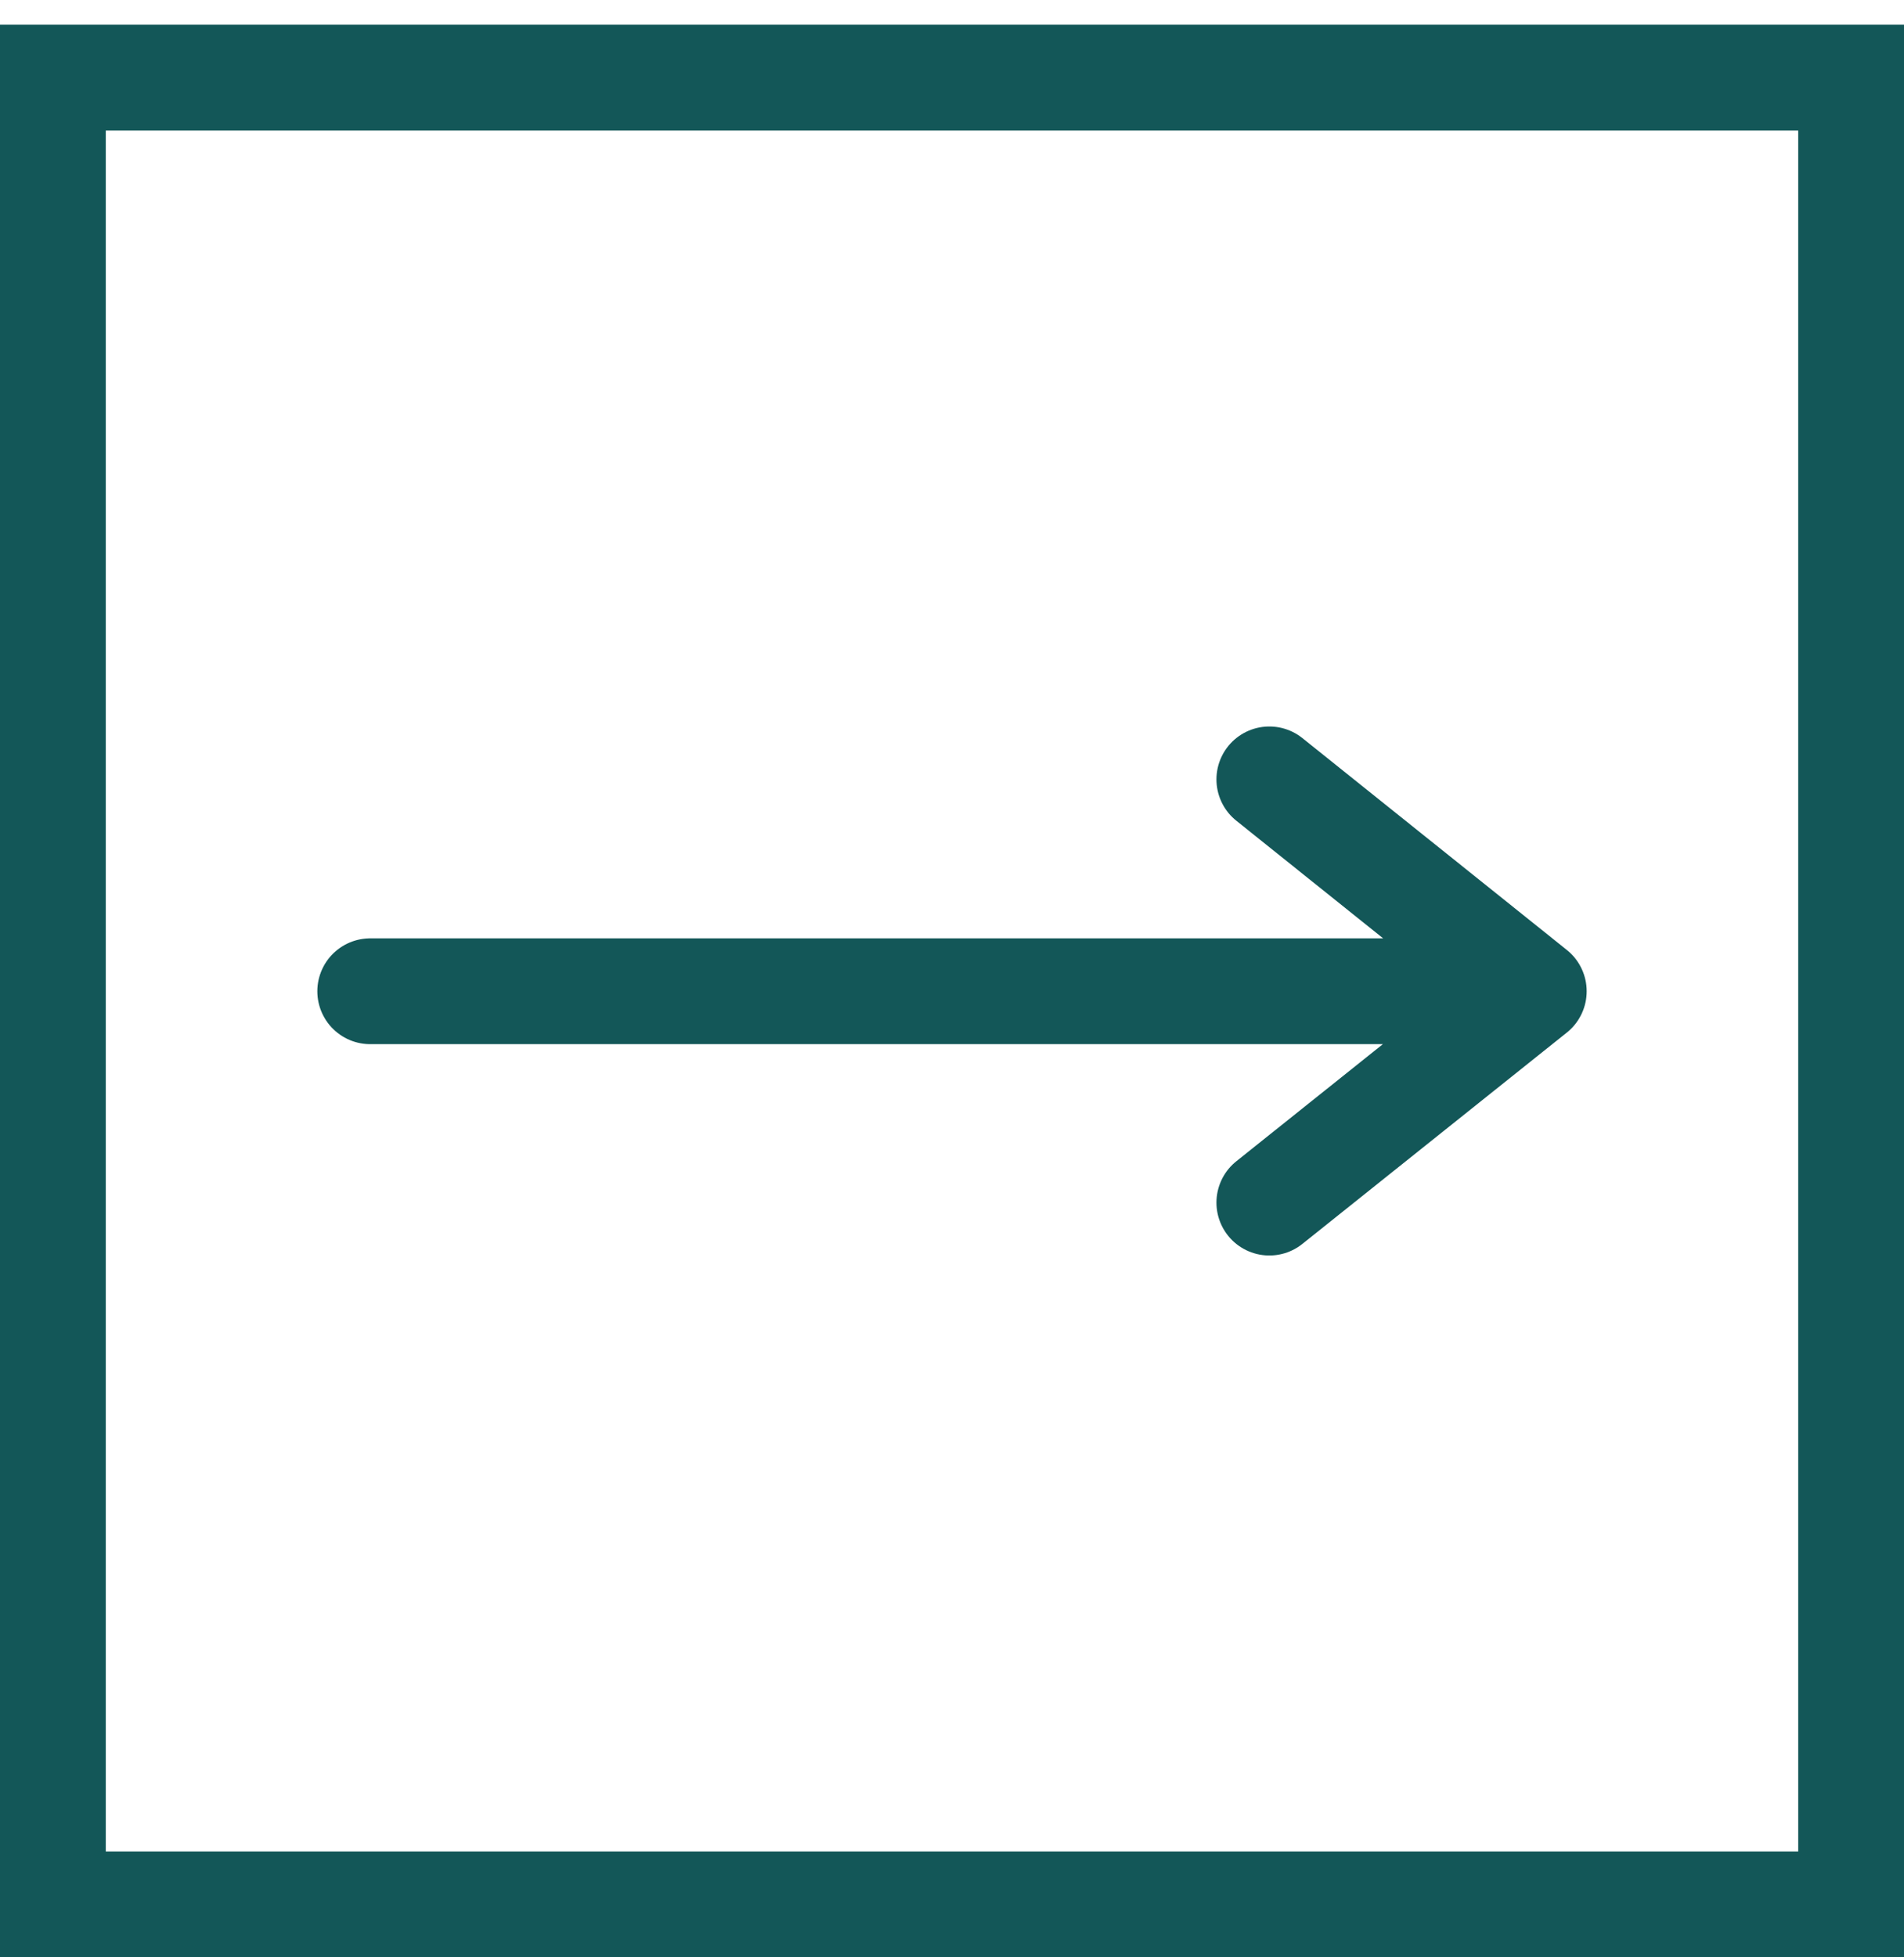
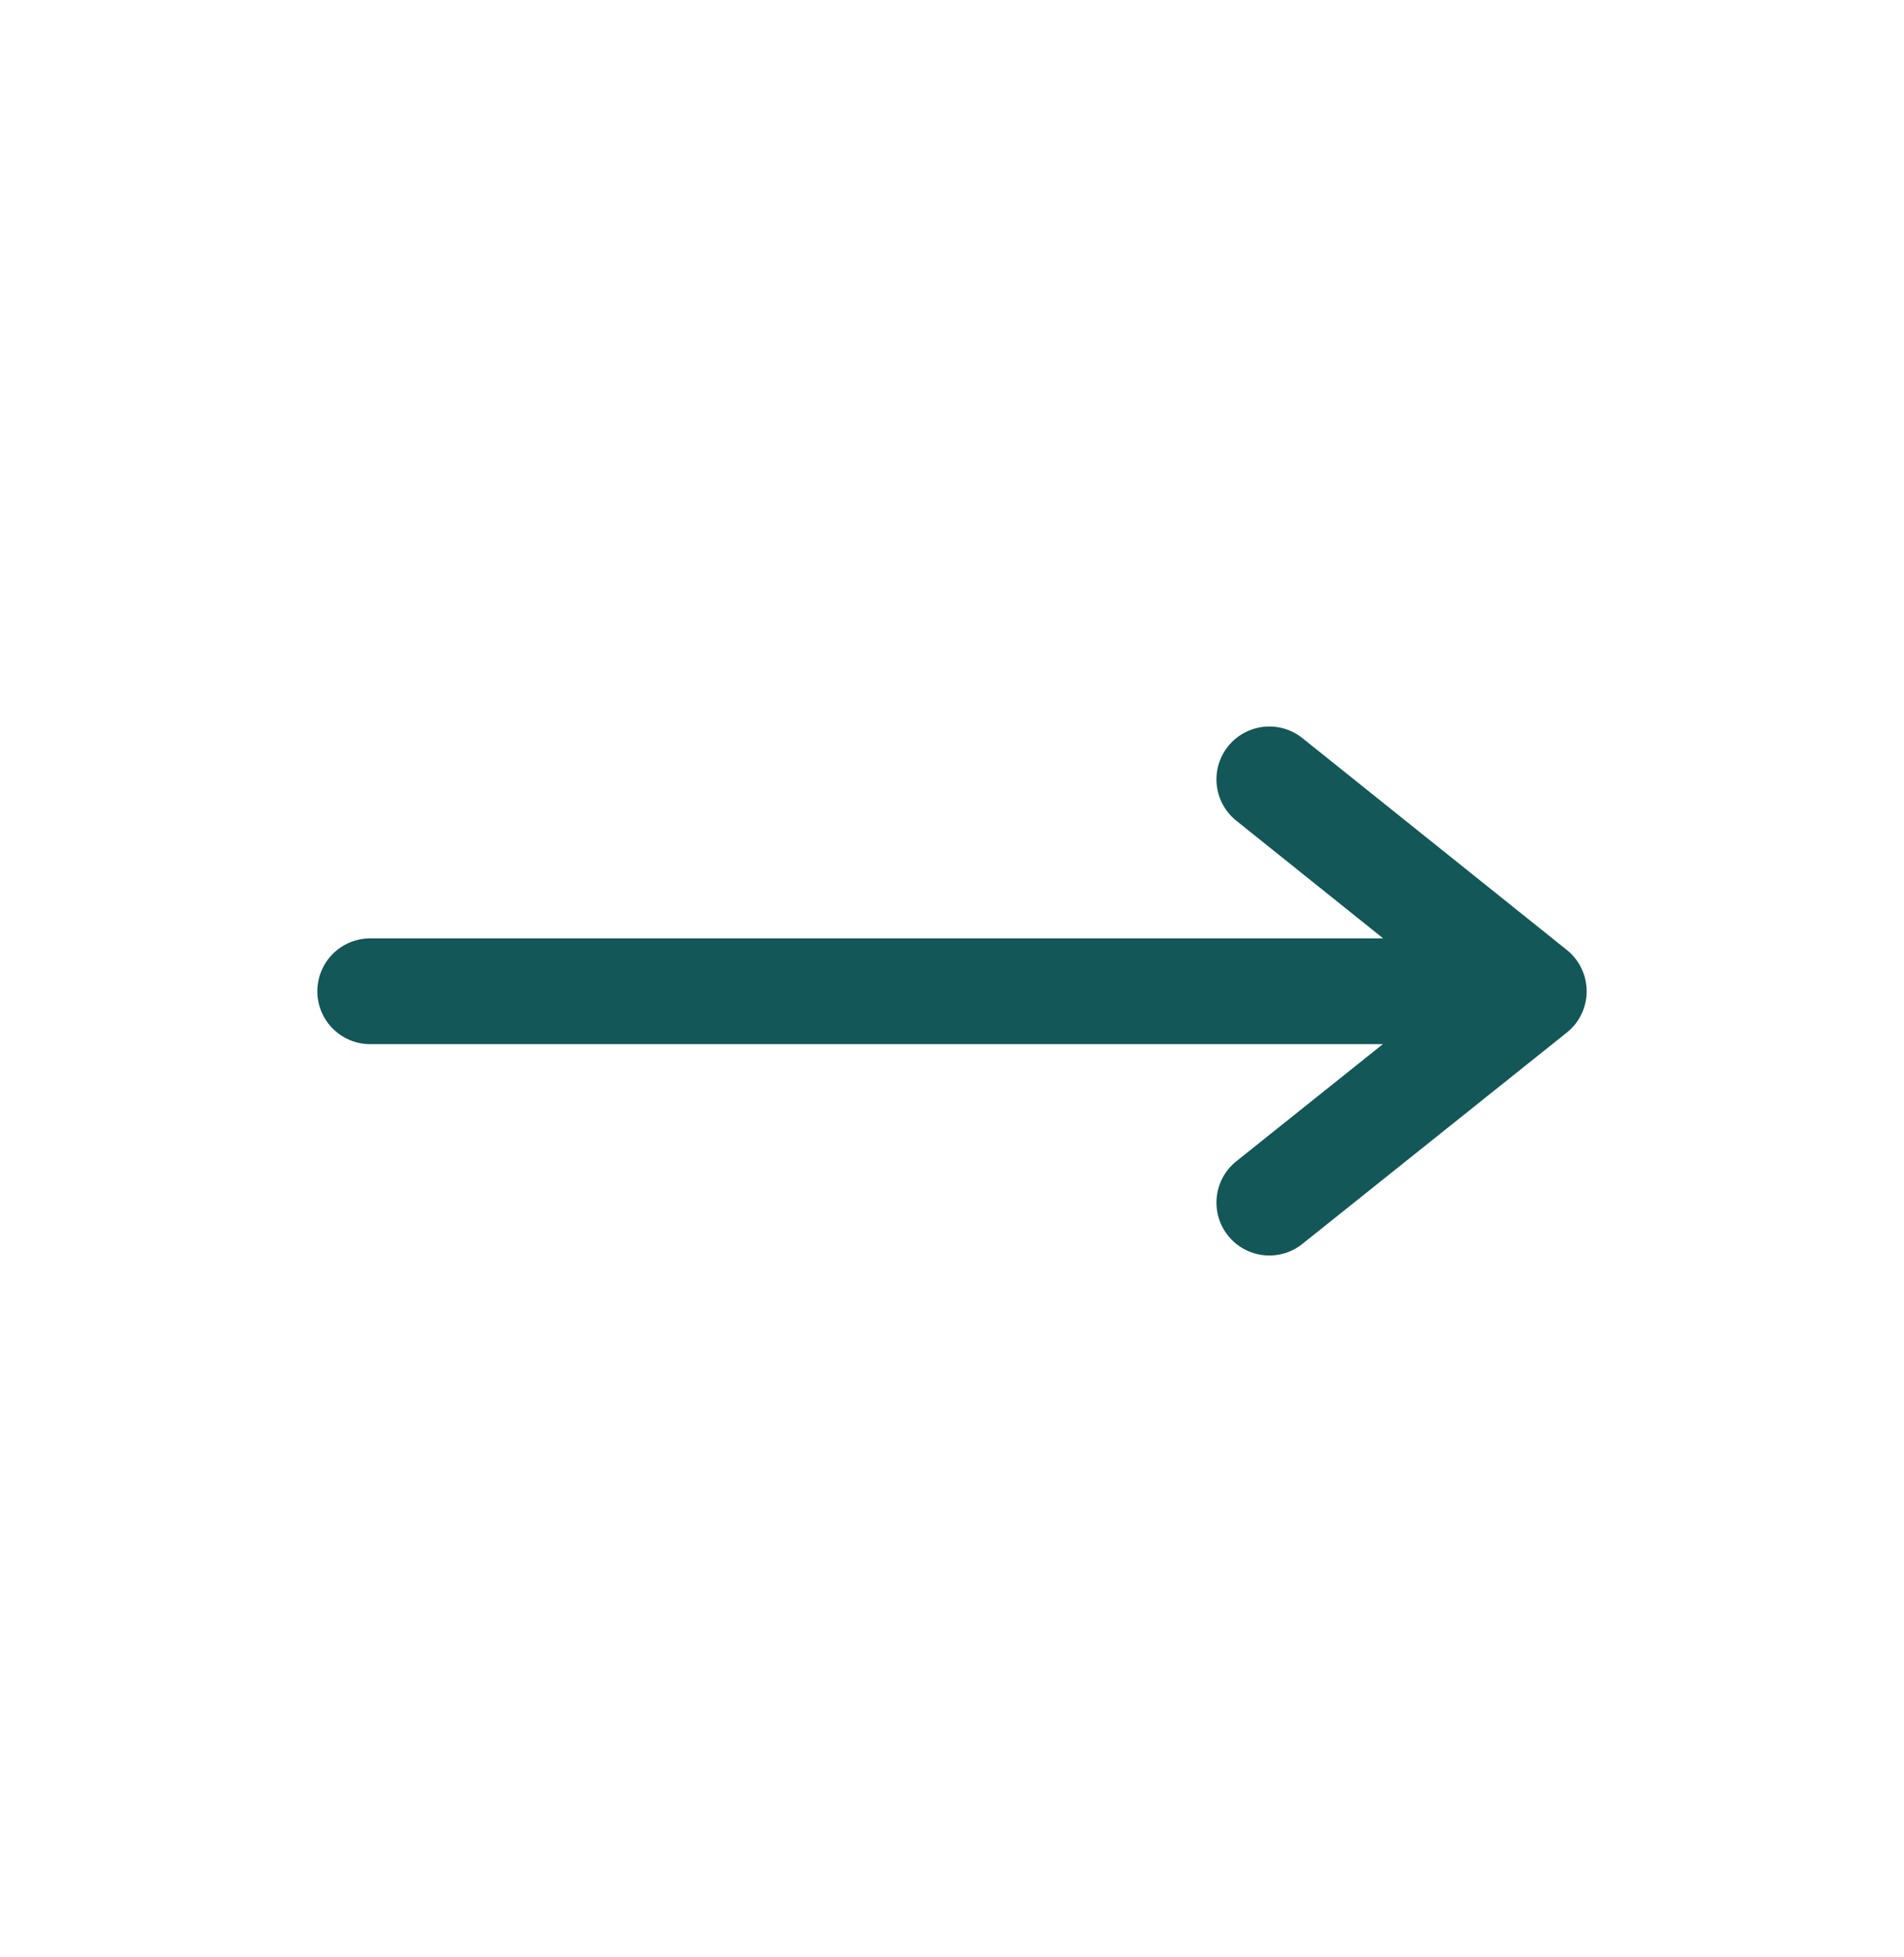
<svg xmlns="http://www.w3.org/2000/svg" width="36" height="37" viewBox="0 0 36 37" fill="none">
-   <rect x="1" y="1.467" width="34" height="34.533" stroke="#135758" stroke-width="2" />
  <path d="M7 18.738L29 18.738M29 18.738L24 22.733M29 18.738L24 14.733" stroke="#135758" stroke-width="2" stroke-linecap="round" stroke-linejoin="round" />
</svg>